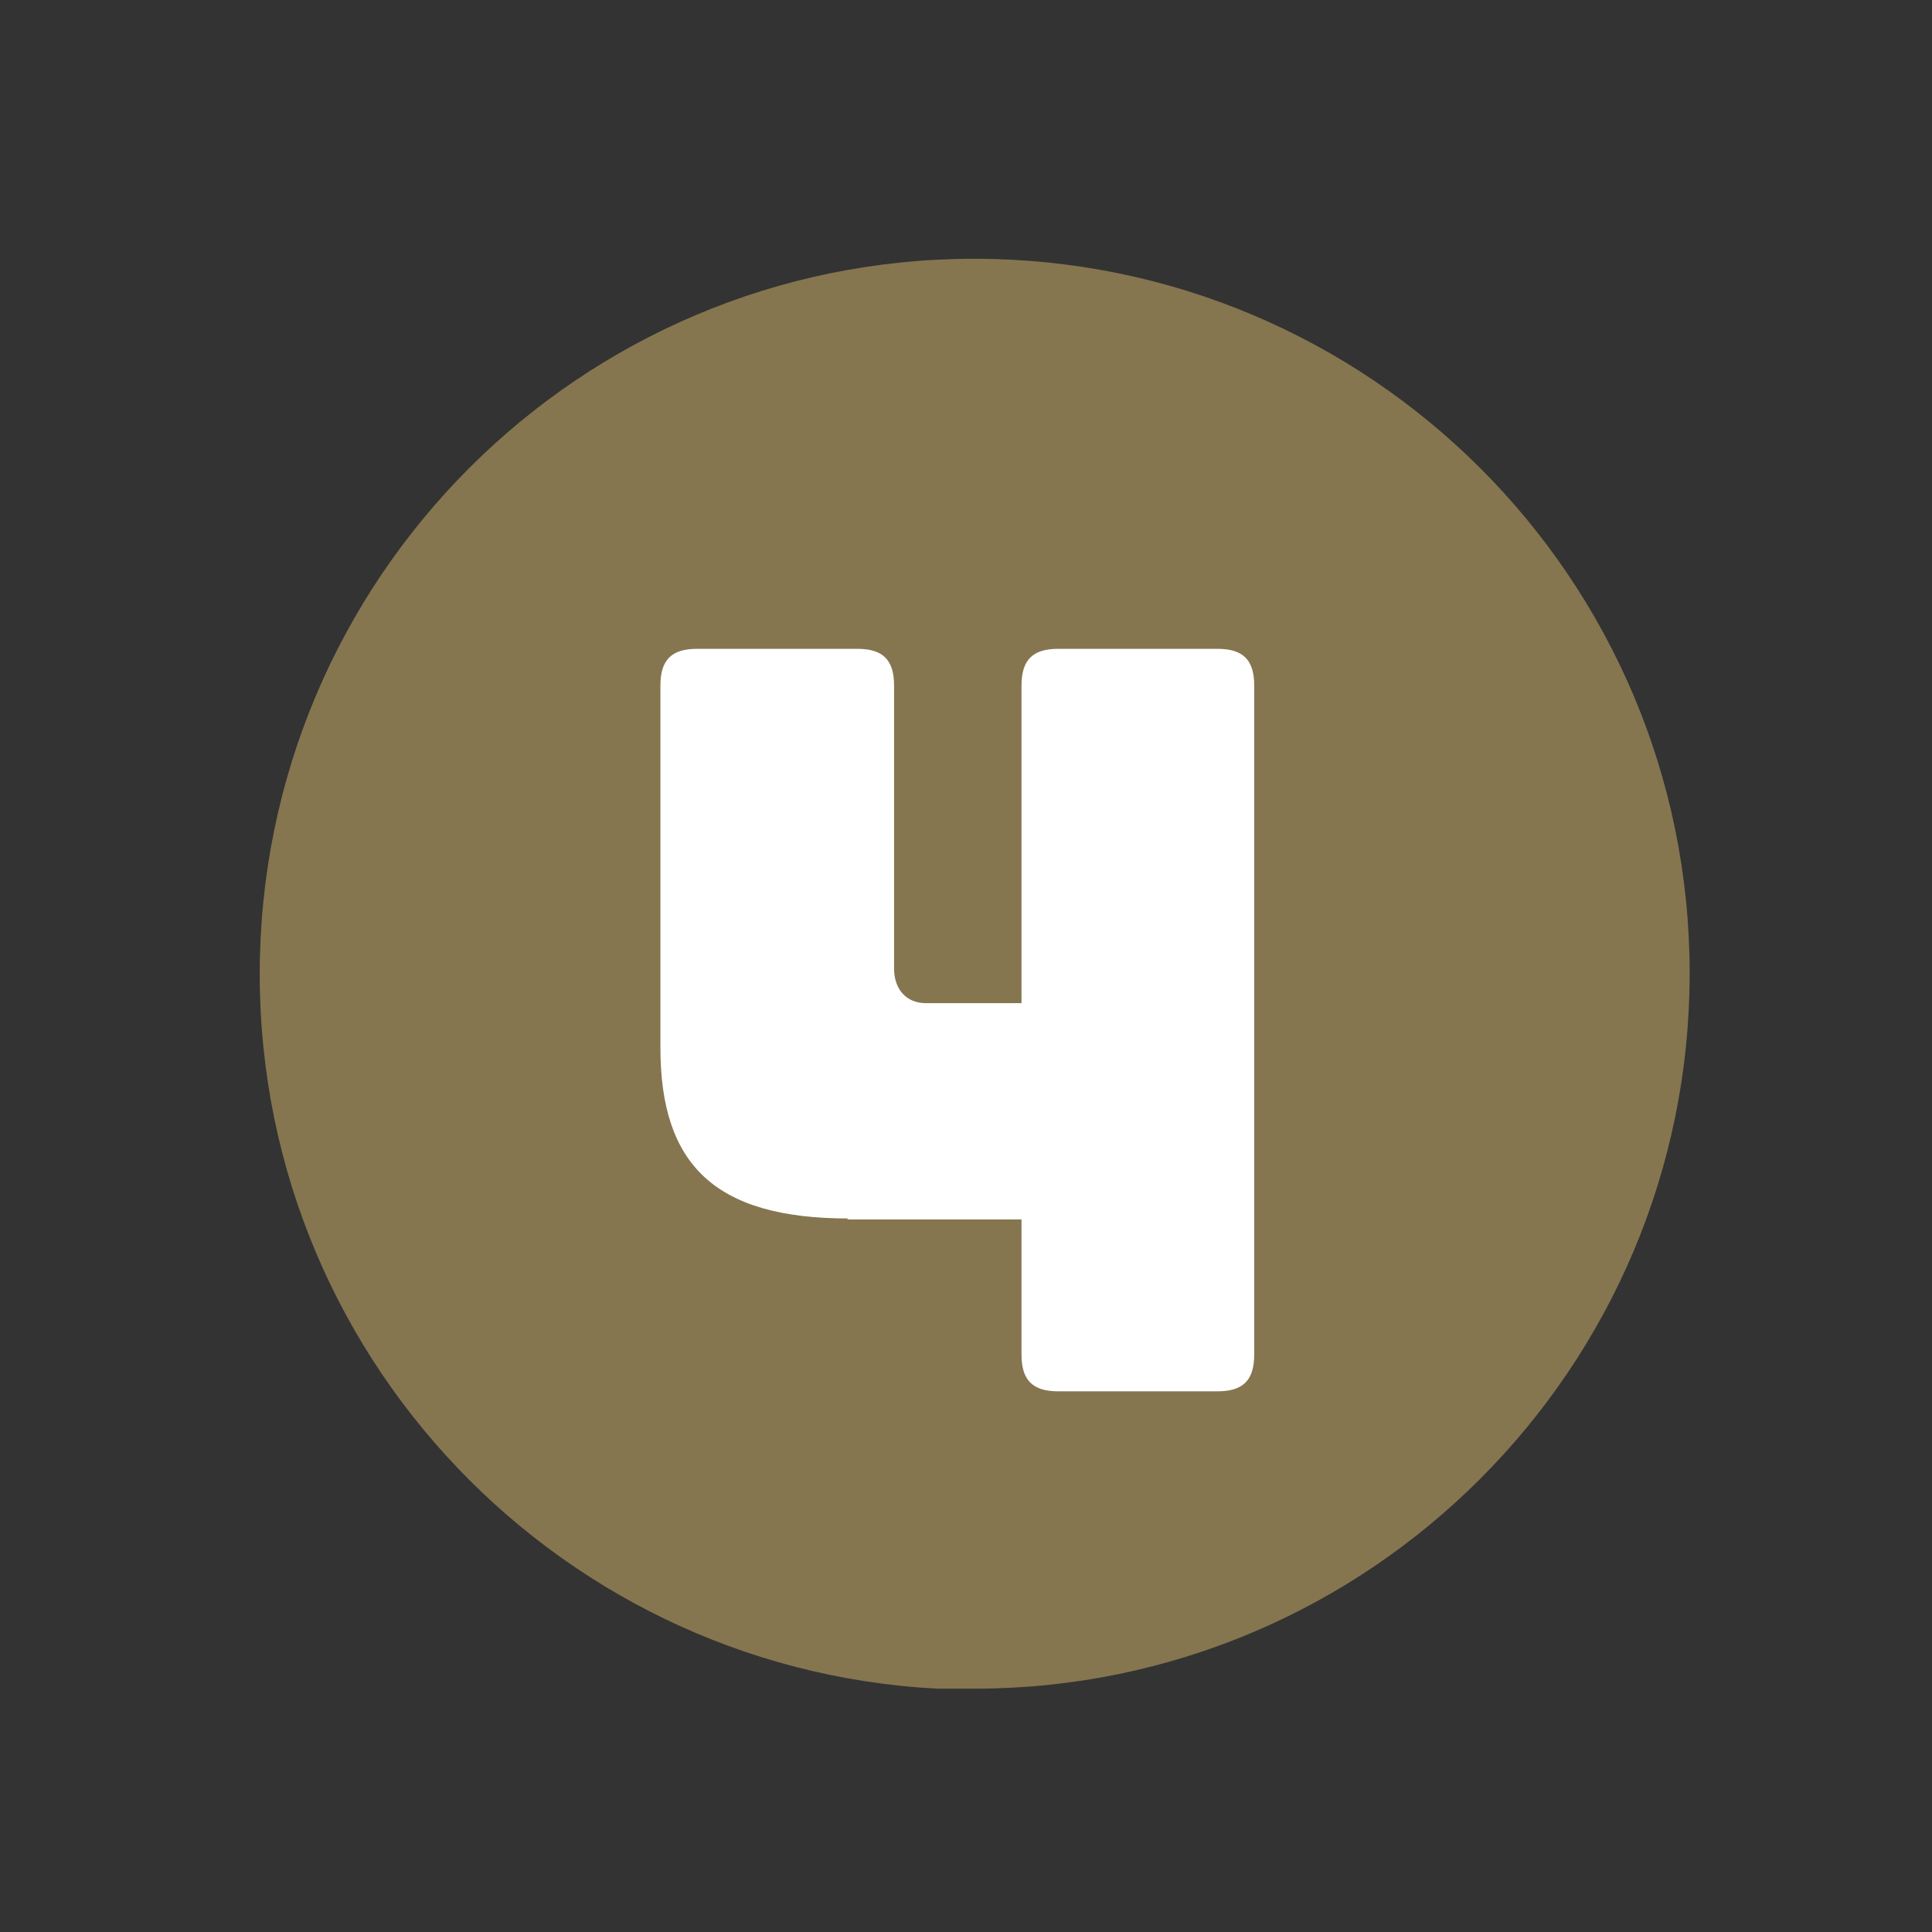
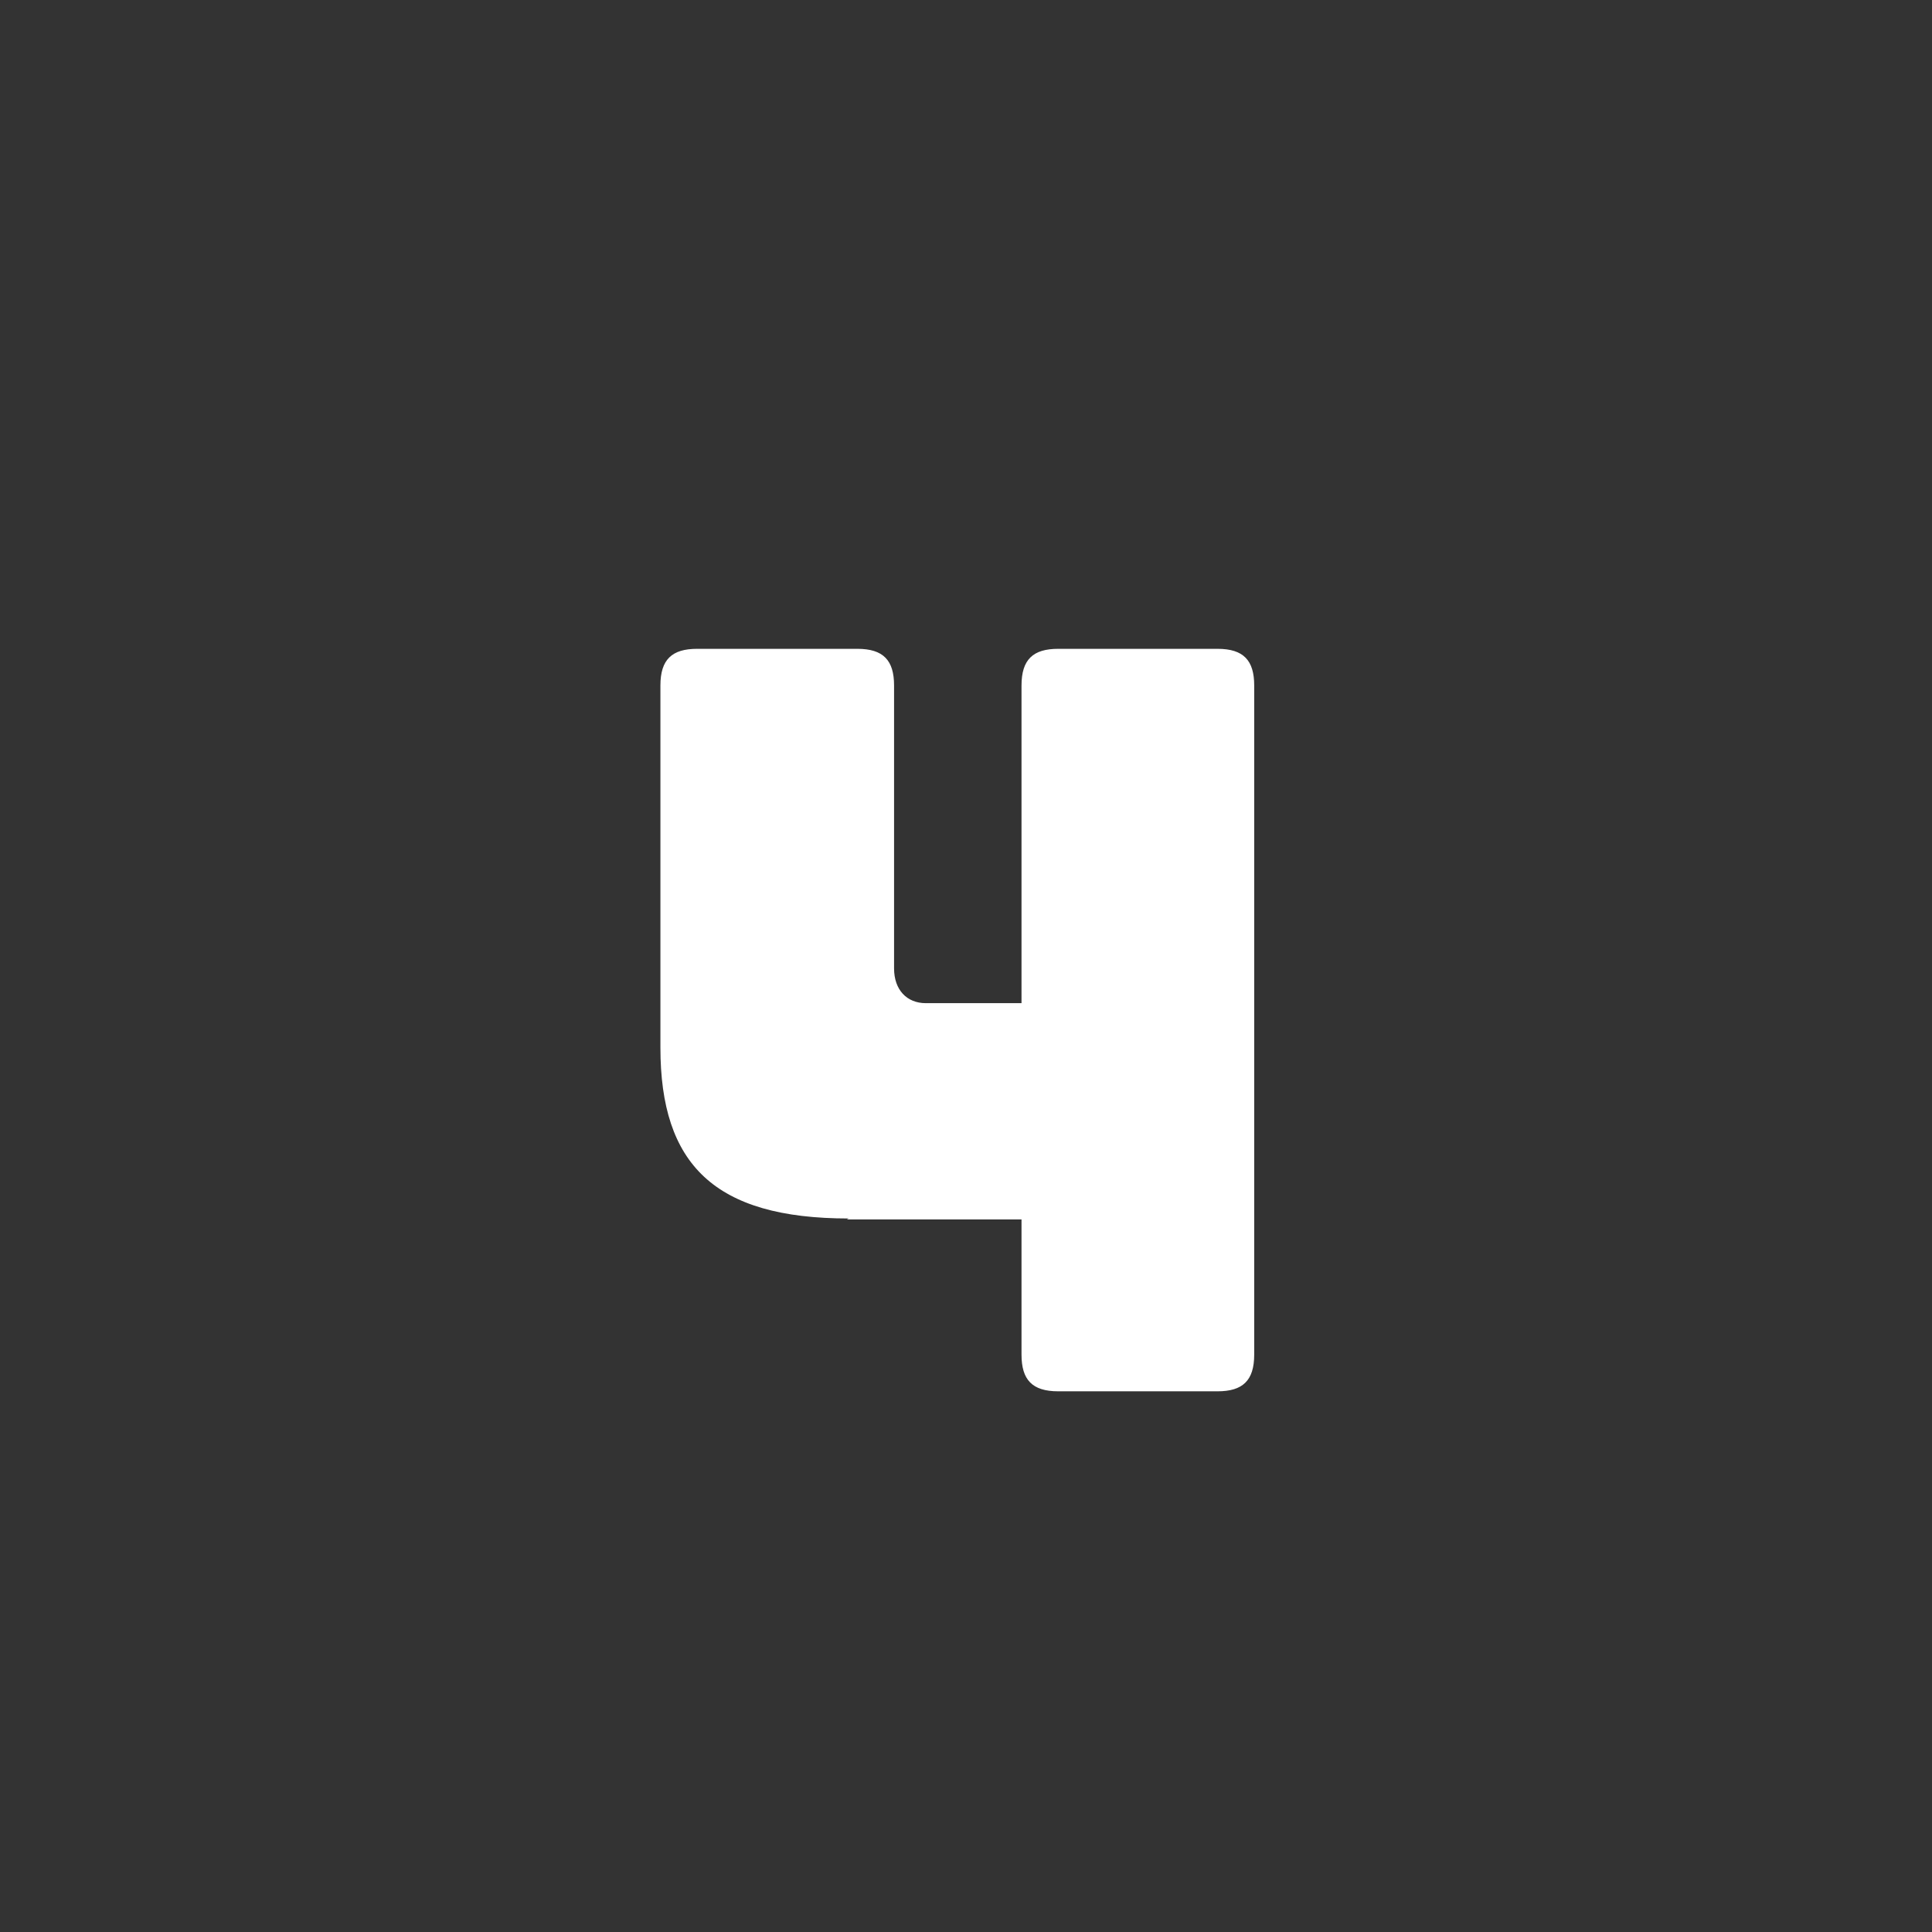
<svg xmlns="http://www.w3.org/2000/svg" width="200.1" height="200.1" version="1.1" viewBox="0 0 200.1 200.1">
  <rect x="0" y="0" width="200.1" height="200.1" fill="#333333" stroke="none" />
  <defs>
    <style>
      .cls-1 {
        fill: none;
      }

      .cls-2 {
        fill: #857650;
      }

      .cls-3 {
        isolation: isolate;
      }

      .cls-4 {
        fill: #fff;
      }

      .cls-5 {
        clip-path: url(#clippath);
      }
    </style>
    <clipPath id="clippath">
-       <rect class="cls-1" x="26.9" y="26.8" width="148.1" height="148.1" />
-     </clipPath>
+       </clipPath>
  </defs>
  <g>
    <g id="Ebene_1">
      <g id="Ebene_1-2" data-name="Ebene_1">
        <g id="Ebene_1-2">
          <g class="cls-5">
-             <path class="cls-2" d="M100.9,174.9c40.9,0,74.1-33.2,74.1-74.1S141.8,26.8,100.9,26.8,26.9,60,26.9,100.9s33.2,74.1,74.1,74.1" />
-           </g>
+             </g>
          <g class="cls-3">
            <g class="cls-3">
              <g class="cls-3">
                <path class="cls-4" d="M87.9,126.2c-13.9,0-19.5-5.6-19.5-17.7v-37.5c0-2.7,1.2-3.8,3.8-3.8h16.6c2.7,0,3.8,1.2,3.8,3.8v29.3c0,2.2,1.3,3.6,3.3,3.6h9.9v-32.9c0-2.7,1.2-3.8,3.8-3.8h16.5c2.7,0,3.8,1.2,3.8,3.8v69.3c0,2.7-1.2,3.8-3.8,3.8h-16.5c-2.7,0-3.8-1.2-3.8-3.8v-14h-18.1Z" />
              </g>
            </g>
          </g>
        </g>
      </g>
    </g>
  </g>
</svg>